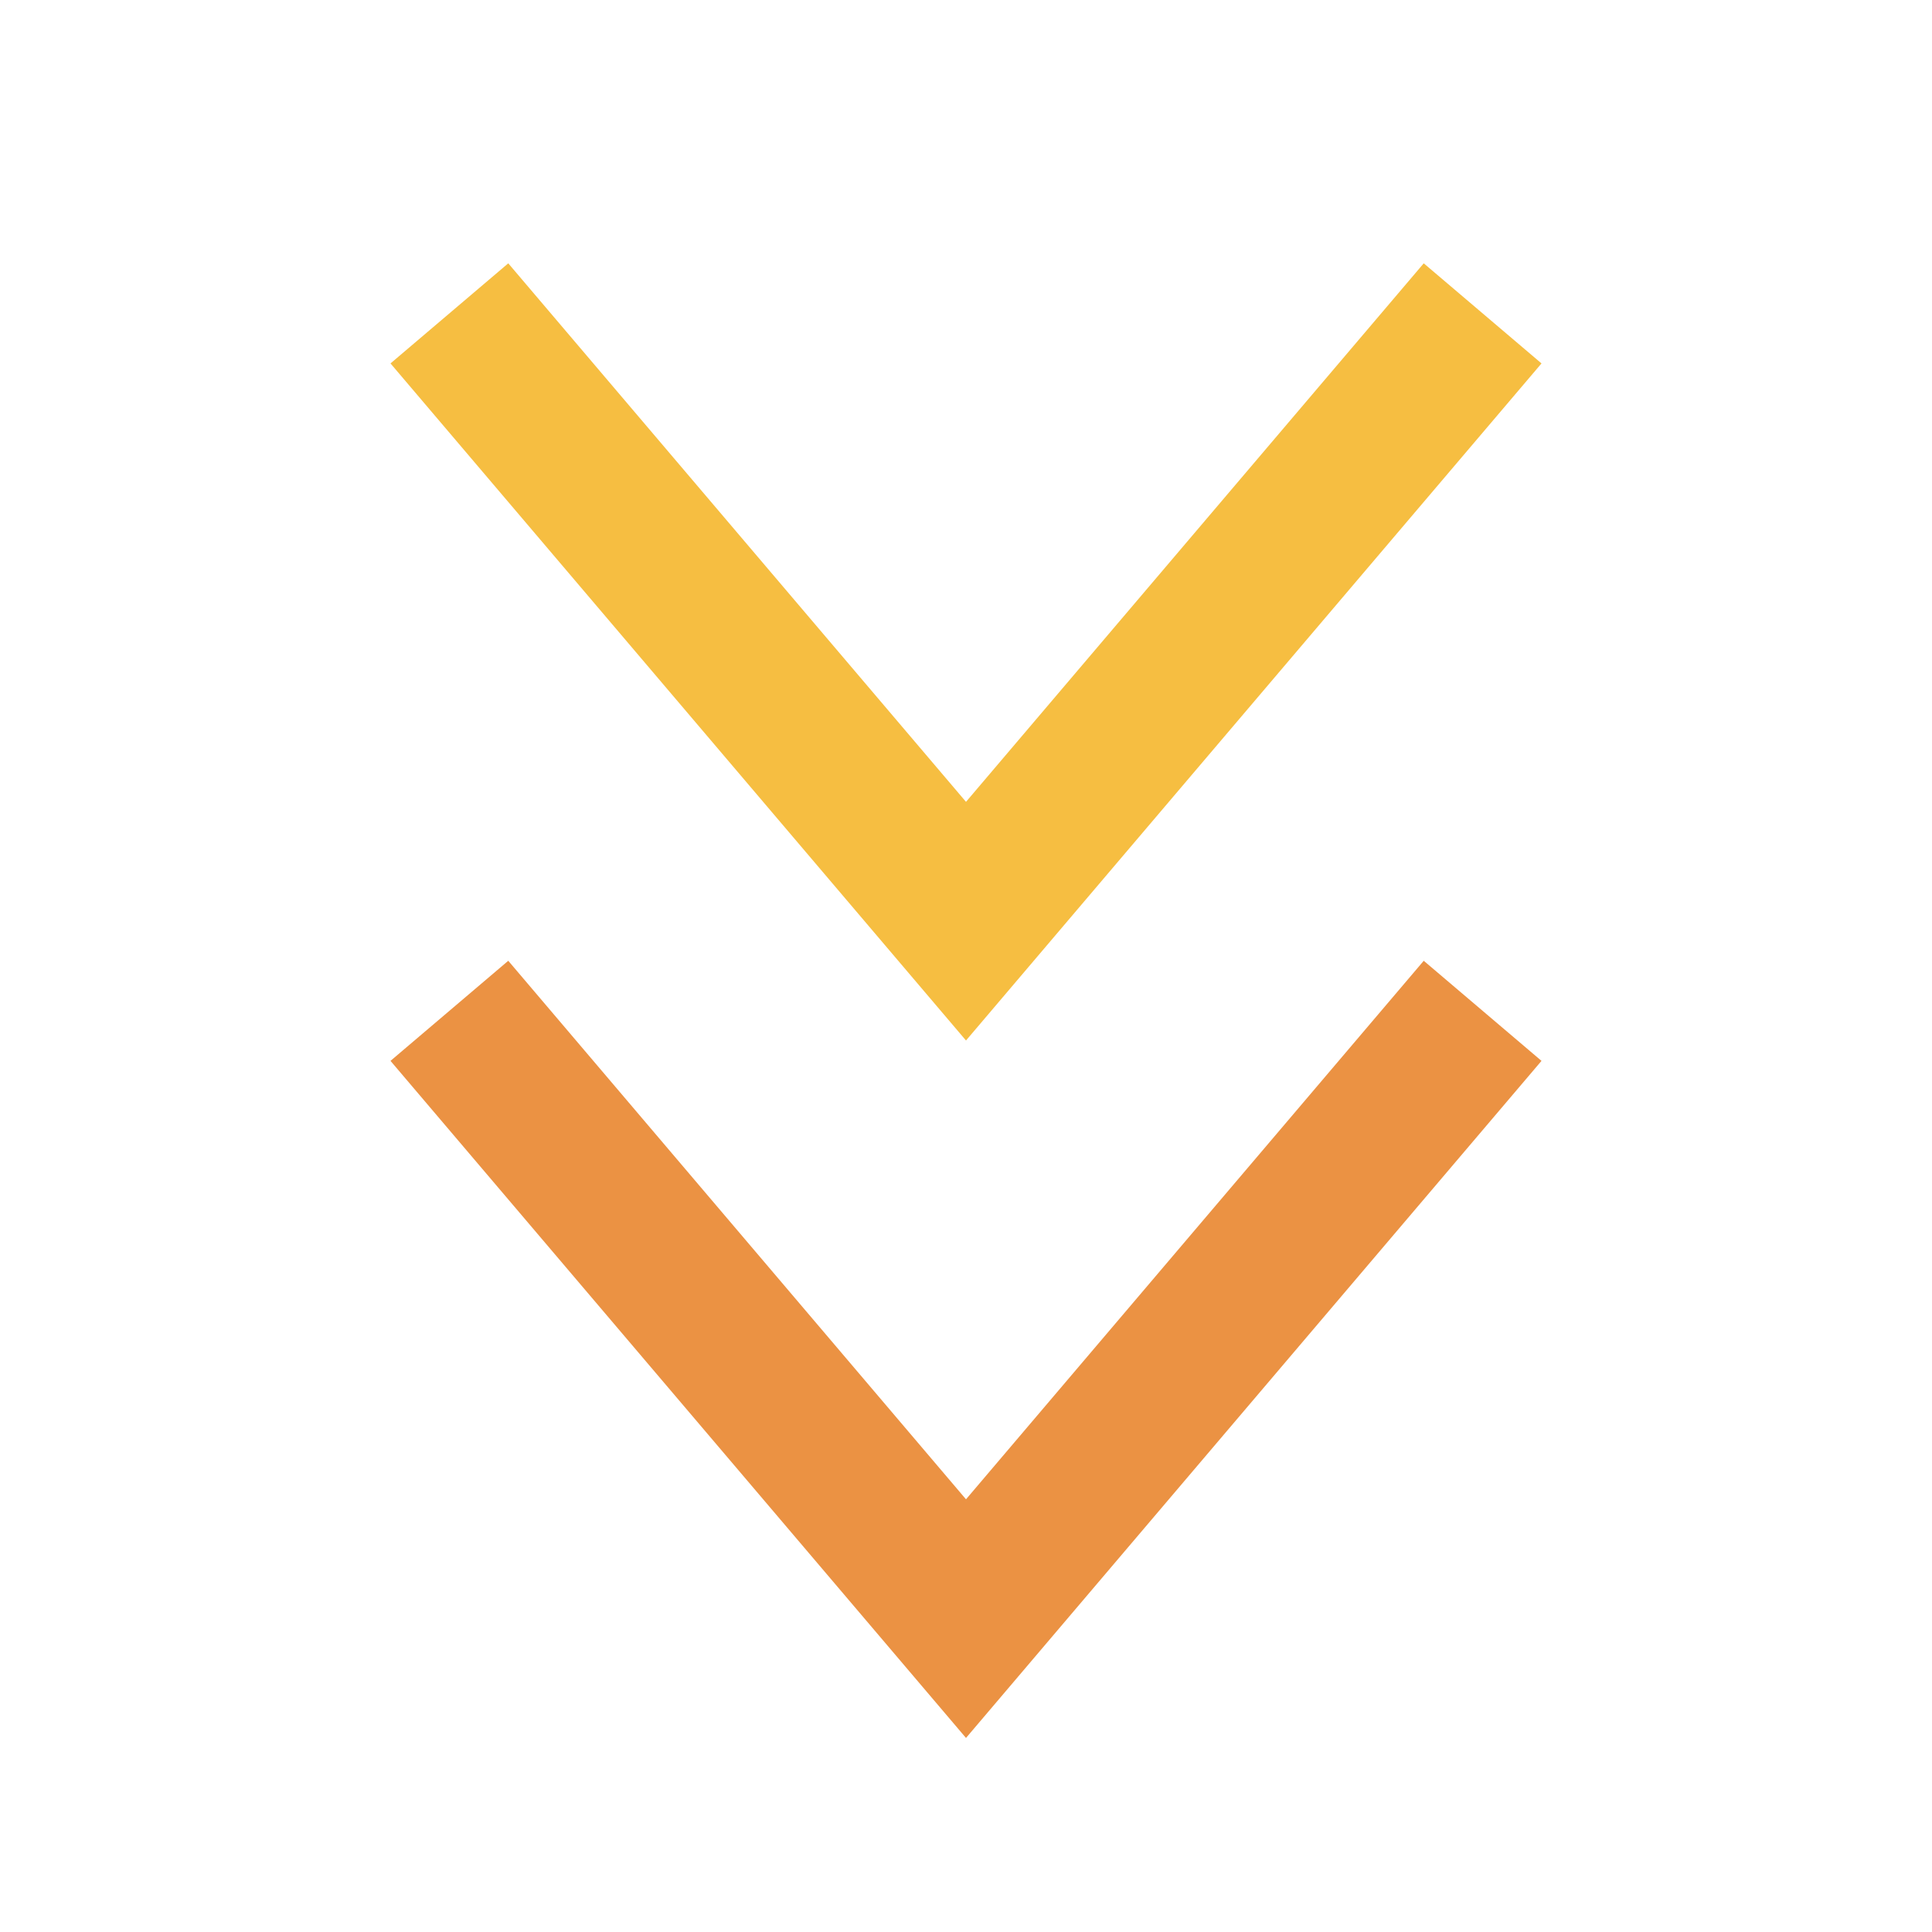
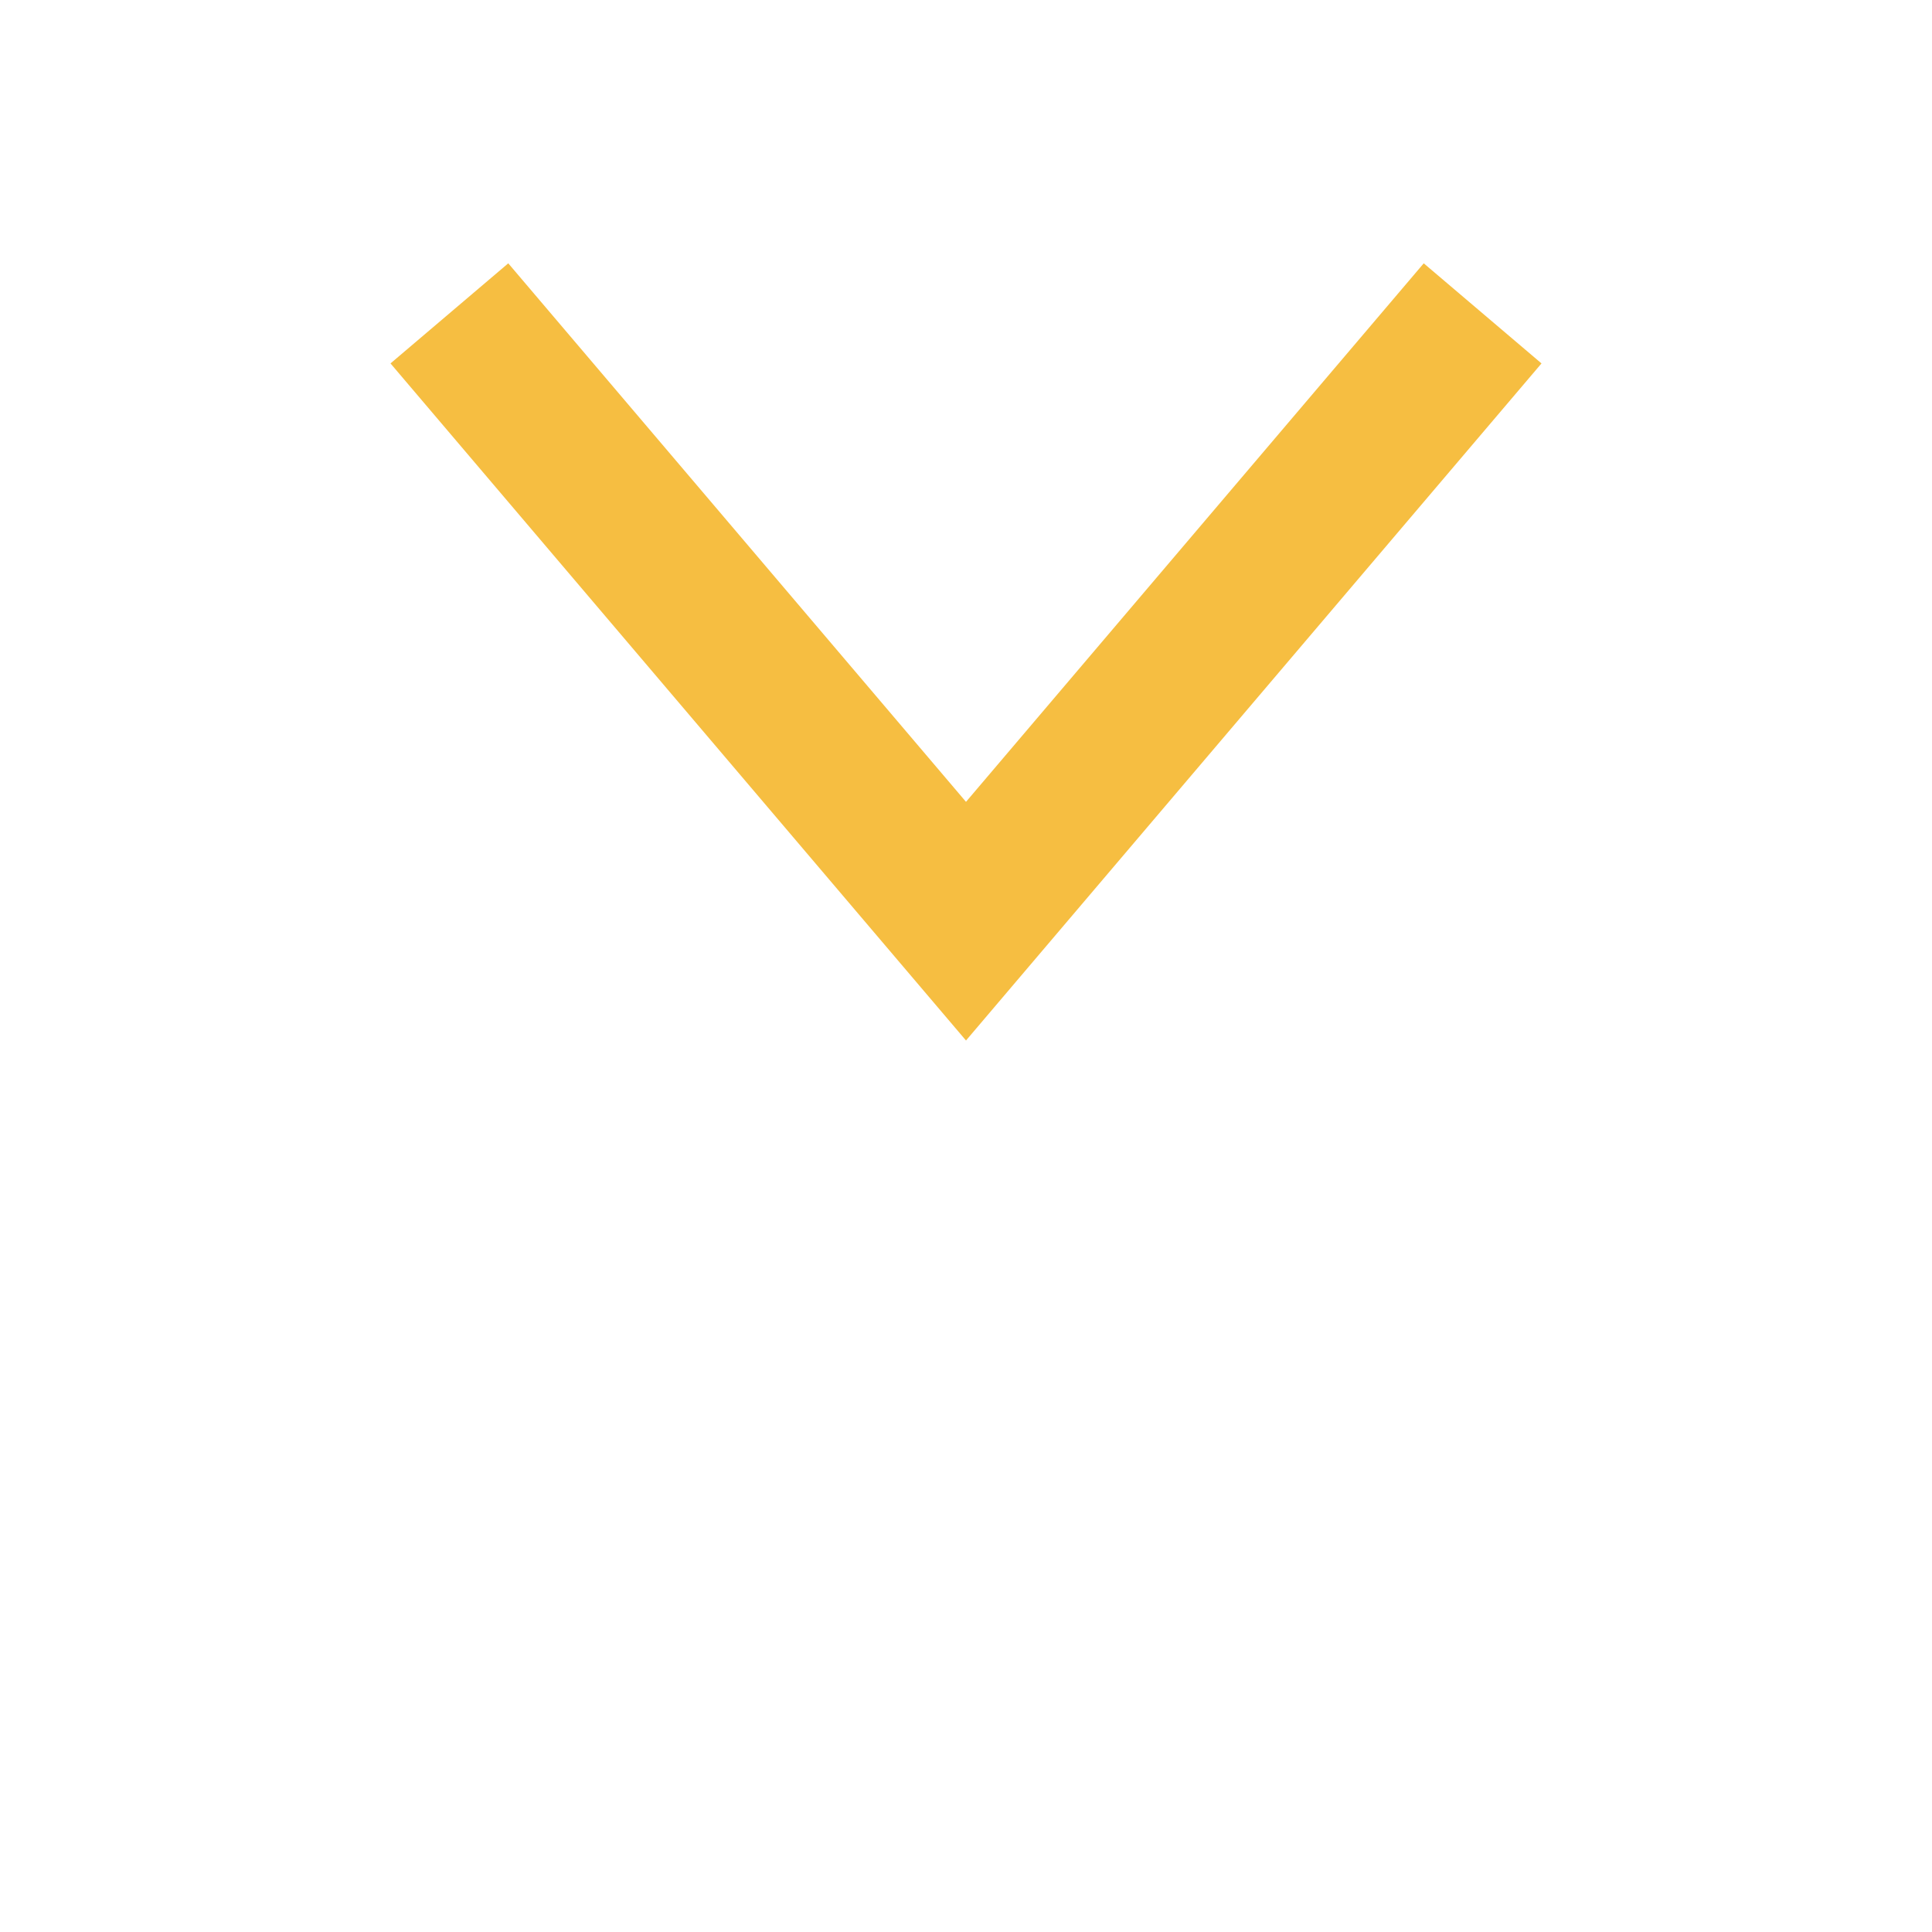
<svg xmlns="http://www.w3.org/2000/svg" version="1.1" id="レイヤー_1" x="0px" y="0px" viewBox="0 0 500 500" style="enable-background:new 0 0 500 500;" xml:space="preserve">
  <style type="text/css">
	.st0{fill:none;stroke:#F6BE41;stroke-width:40;}
	.st1{fill:none;stroke:#EB9243;stroke-width:40;}
</style>
  <g>
    <polyline class="st0" points="383.7,81.1 250,238.4 116.3,81.1  " />
-     <polyline class="st1" points="383.7,261.6 250,418.9 116.3,261.6  " />
  </g>
</svg>